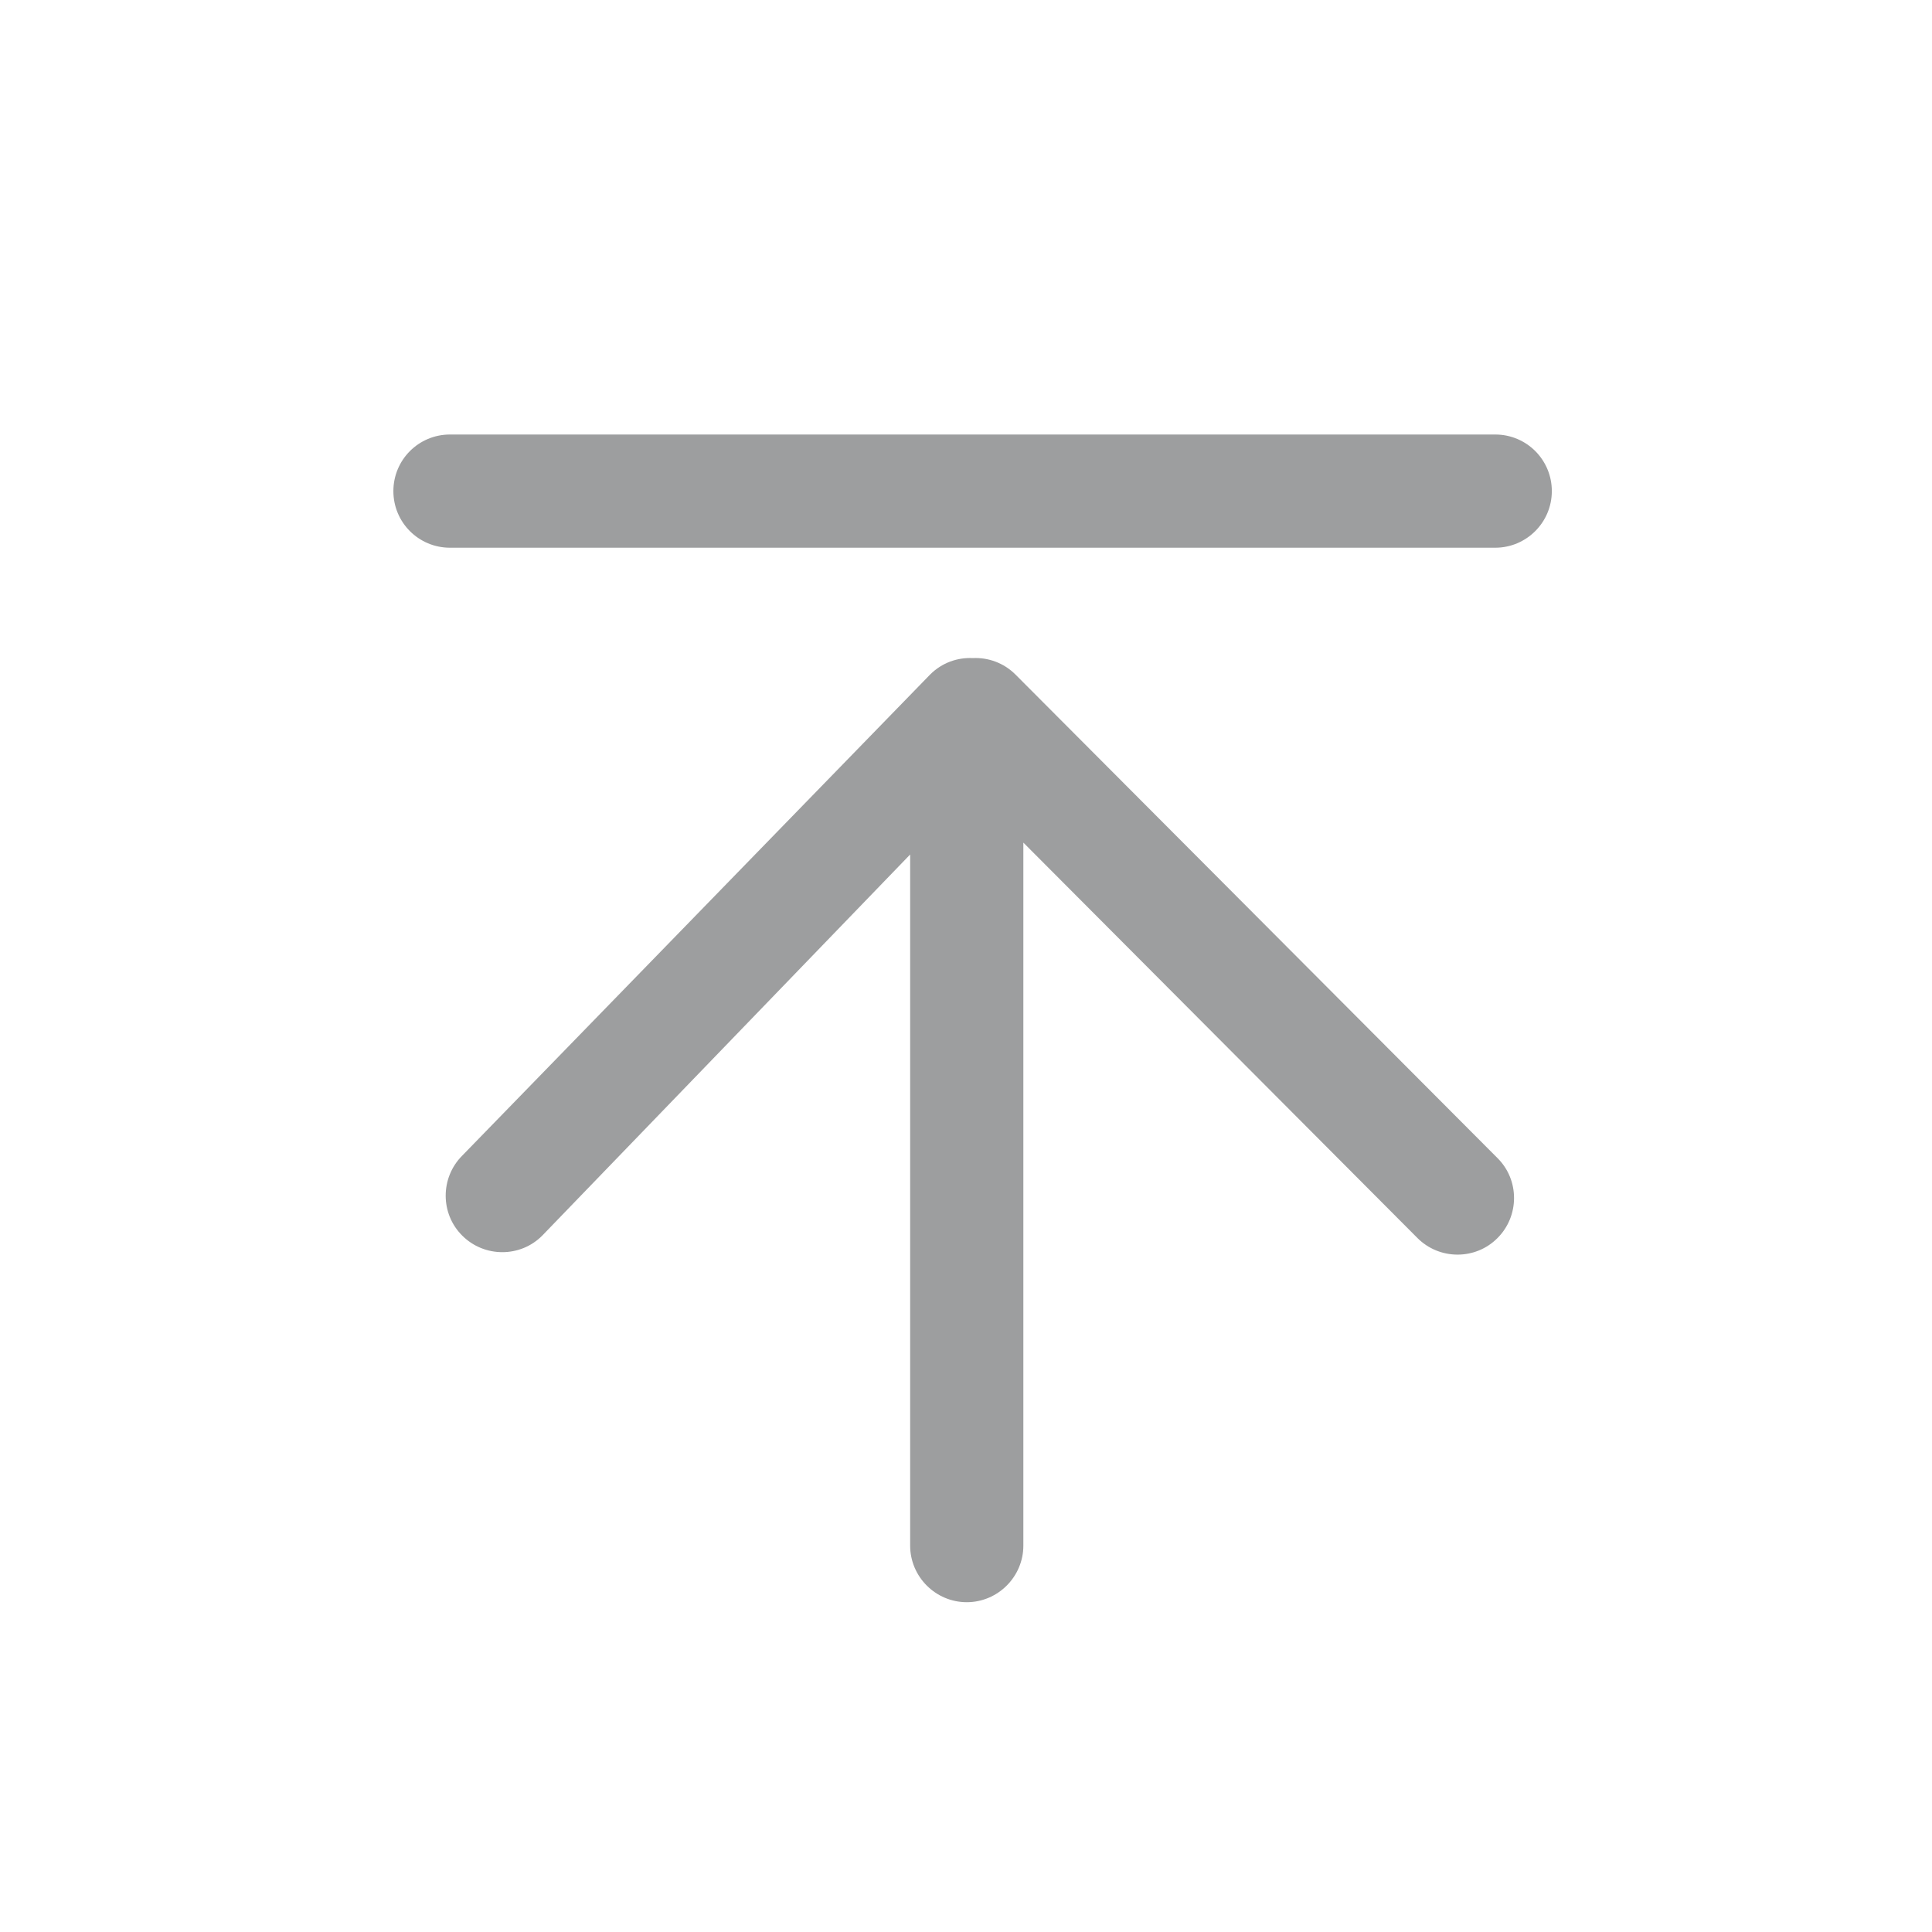
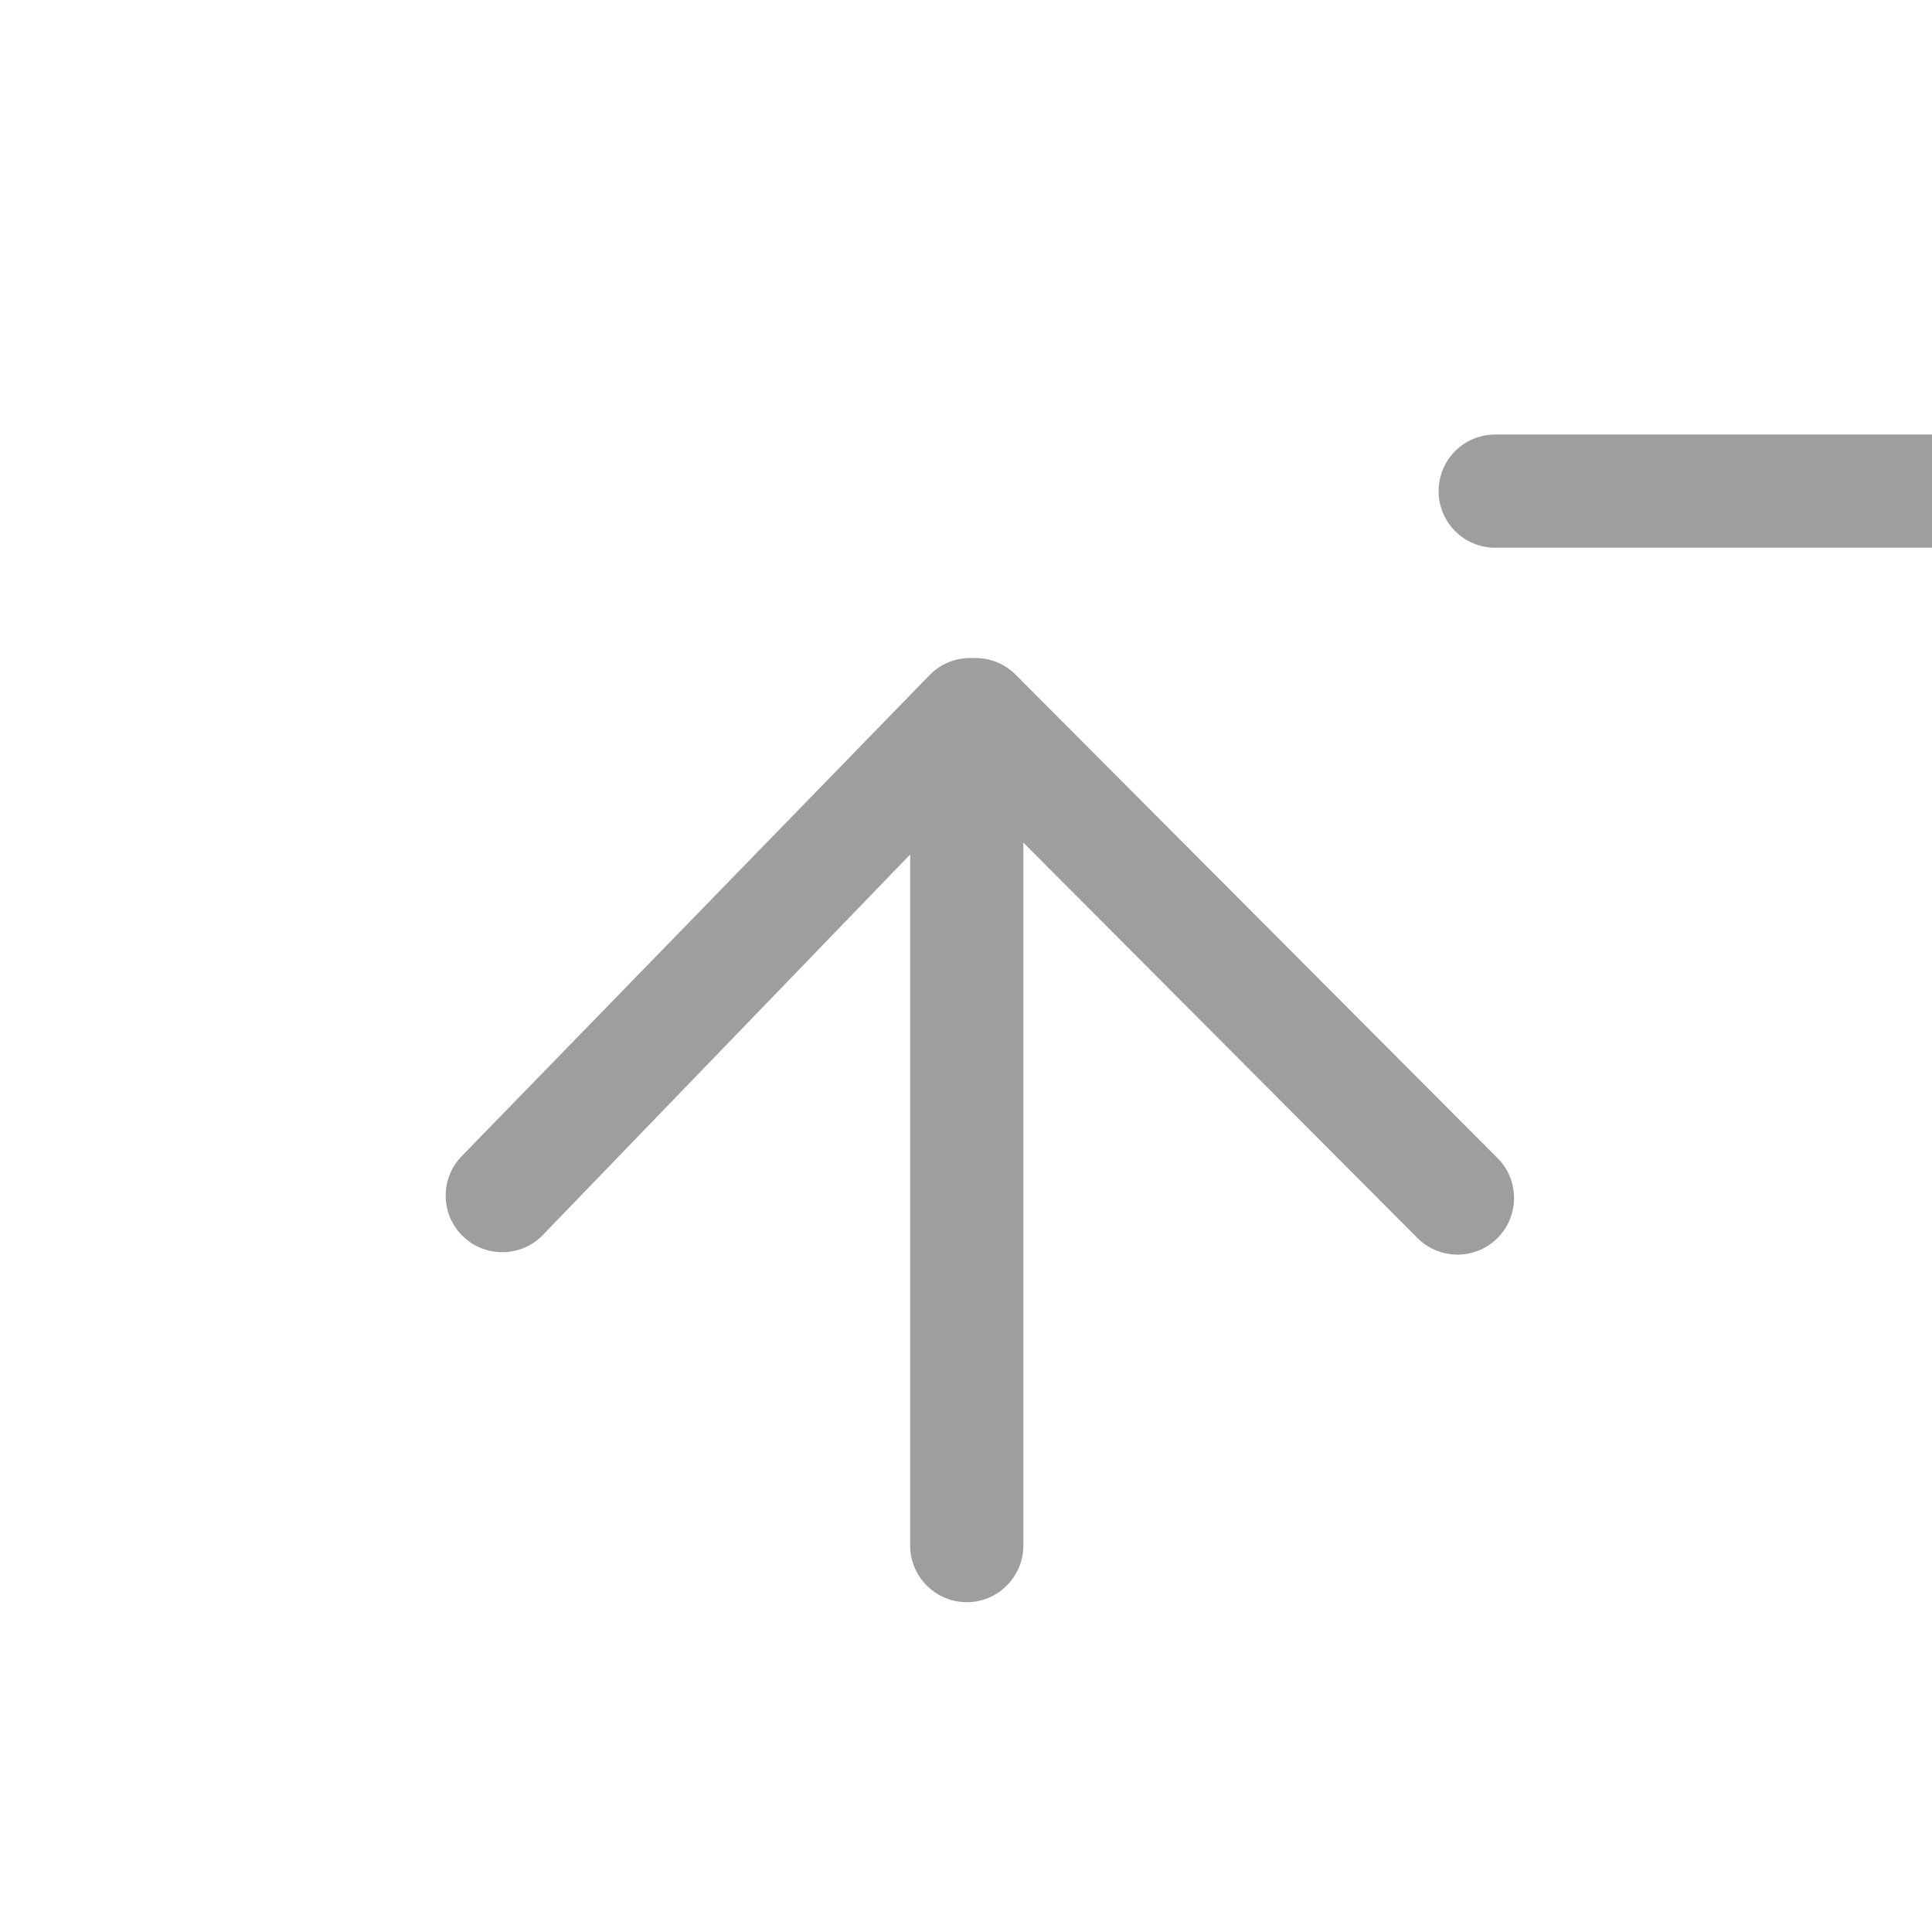
<svg xmlns="http://www.w3.org/2000/svg" t="1694595064878" class="icon" viewBox="0 0 1024 1024" version="1.1" p-id="7482" id="mx_n_1694595064878" width="200" height="200">
-   <path d="M542.4 819.2V446.6l208.9 209.6c11.7 11.7 30.8 11.7 42.4 0 11.7-11.7 11.7-30.8 0-42.4L538.2 357.5c-6.2-6.2-14.5-9.1-22.6-8.7-8.2-0.4-16.4 2.5-22.6 8.7l-248 255c-11.7 11.7-11.7 30.8 0 42.4 11.7 11.7 30.8 11.7 42.4 0l195-202v366.3c0 16.5 13.5 30 30 30s30-13.5 30-30zM792.5 290.3h-554c-16.6 0-30-13.4-30-30s13.4-30 30-30h554c16.6 0 30 13.4 30 30s-13.5 30-30 30z" fill="#9d9e9f" p-id="7483" />
+   <path d="M542.4 819.2V446.6l208.9 209.6c11.7 11.7 30.8 11.7 42.4 0 11.7-11.7 11.7-30.8 0-42.4L538.2 357.5c-6.2-6.2-14.5-9.1-22.6-8.7-8.2-0.4-16.4 2.5-22.6 8.7l-248 255c-11.7 11.7-11.7 30.8 0 42.4 11.7 11.7 30.8 11.7 42.4 0l195-202v366.3c0 16.5 13.5 30 30 30s30-13.5 30-30zM792.5 290.3c-16.6 0-30-13.4-30-30s13.4-30 30-30h554c16.6 0 30 13.4 30 30s-13.5 30-30 30z" fill="#9d9e9f" p-id="7483" />
</svg>